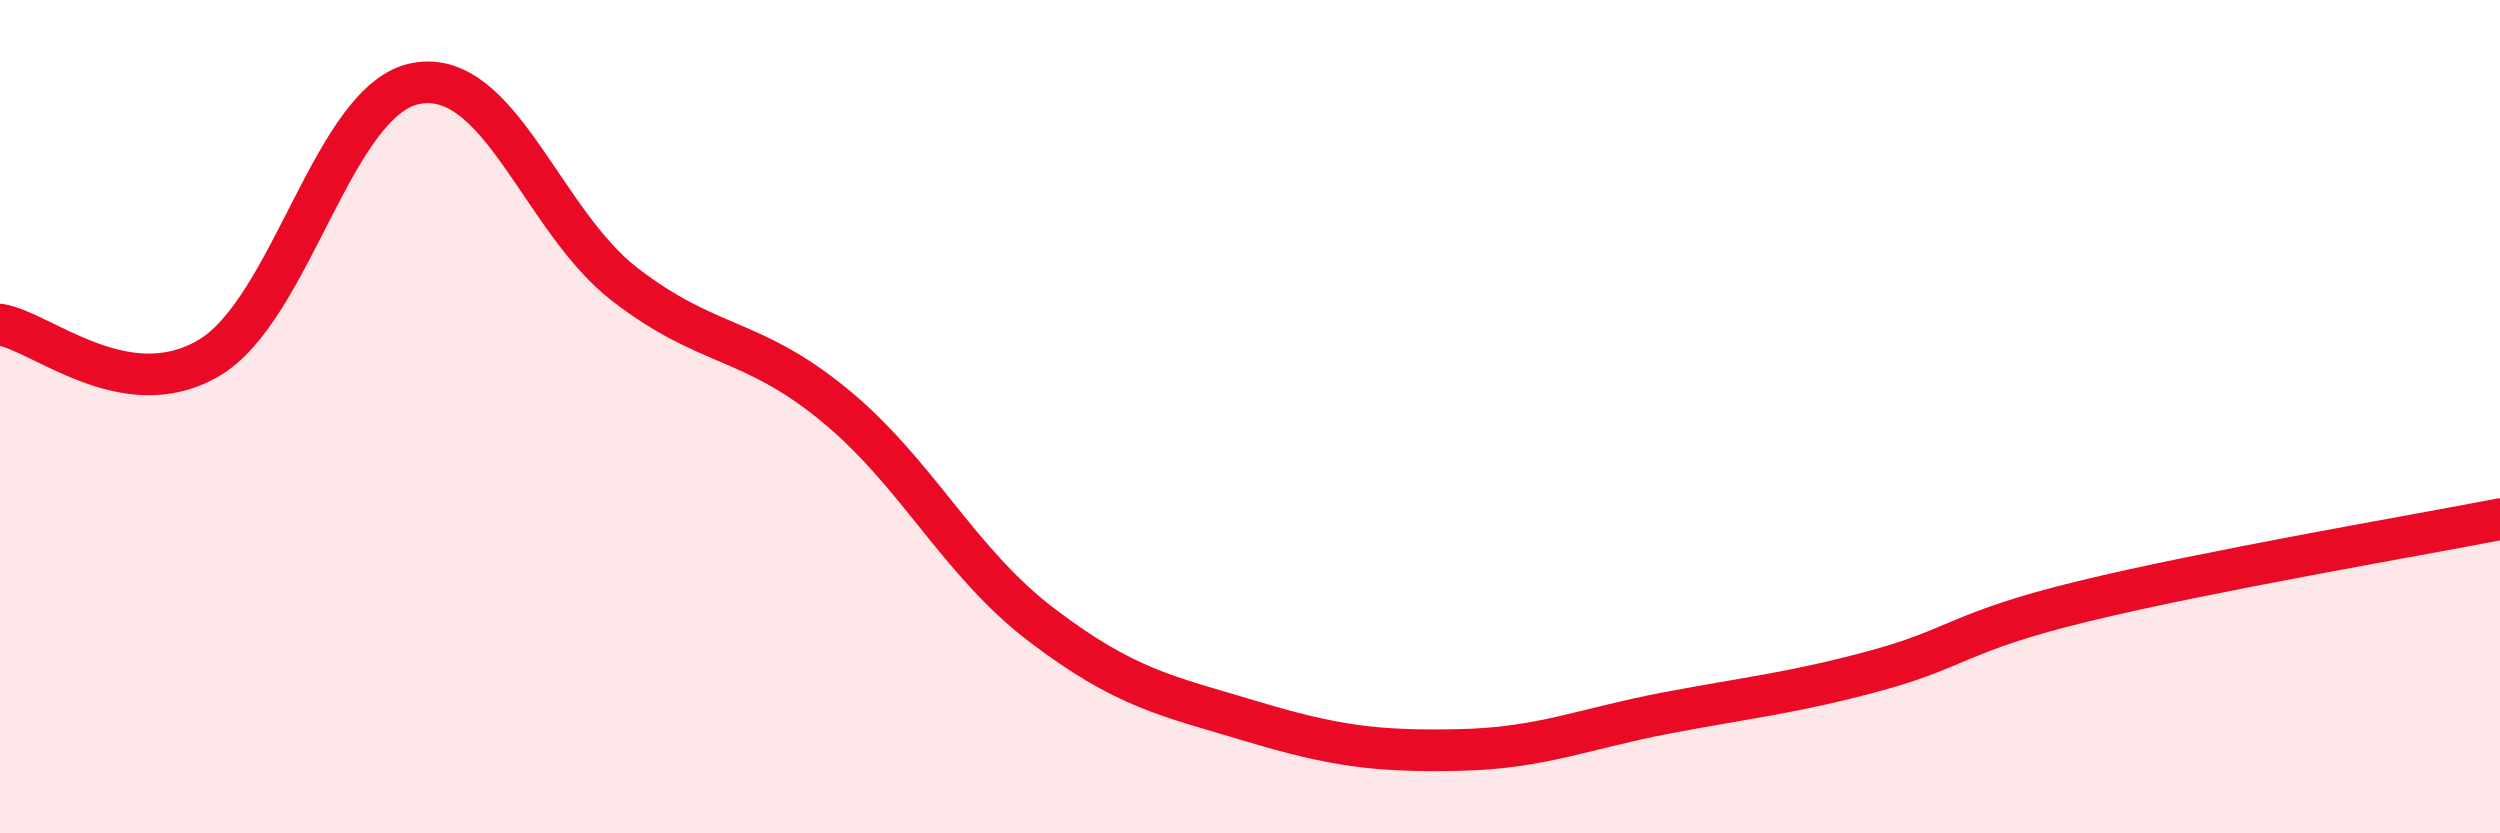
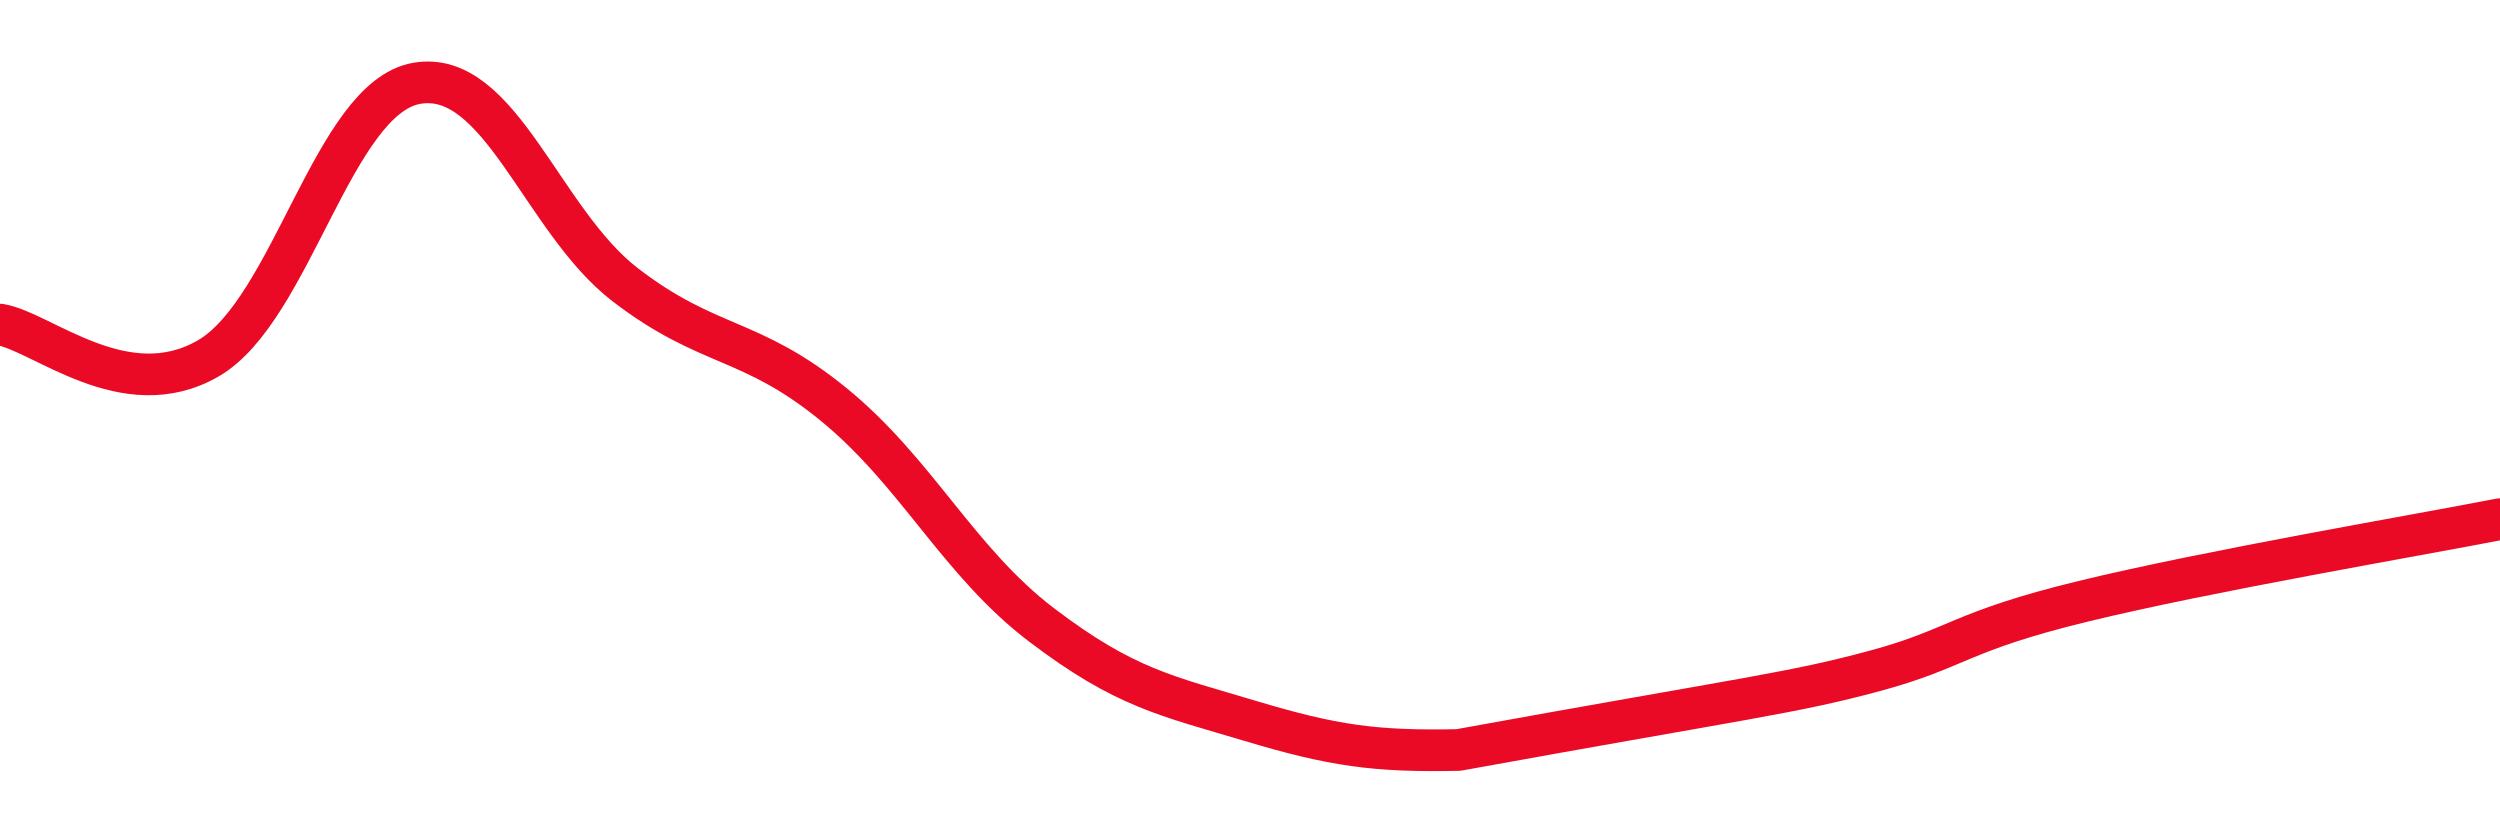
<svg xmlns="http://www.w3.org/2000/svg" width="60" height="20" viewBox="0 0 60 20">
-   <path d="M 0,7.79 C 1,7.95 3,9.76 5,8.6 C 7,7.44 8,2.35 10,2 C 12,1.65 13,5.29 15,6.83 C 17,8.37 18,8.07 20,9.7 C 22,11.33 23,13.48 25,15 C 27,16.52 28,16.7 30,17.3 C 32,17.9 33,18.04 35,18 C 37,17.96 38,17.49 40,17.11 C 42,16.73 43,16.64 45,16.1 C 47,15.56 47,15.16 50,14.43 C 53,13.7 58,12.85 60,12.46L60 20L0 20Z" fill="#EB0A25" opacity="0.1" stroke-linecap="round" stroke-linejoin="round" />
-   <path d="M 0,7.79 C 1,7.95 3,9.76 5,8.6 C 7,7.44 8,2.35 10,2 C 12,1.65 13,5.29 15,6.83 C 17,8.37 18,8.07 20,9.7 C 22,11.33 23,13.48 25,15 C 27,16.52 28,16.7 30,17.3 C 32,17.9 33,18.04 35,18 C 37,17.96 38,17.49 40,17.11 C 42,16.73 43,16.64 45,16.1 C 47,15.56 47,15.16 50,14.43 C 53,13.7 58,12.85 60,12.46" stroke="#EB0A25" stroke-width="1" fill="none" stroke-linecap="round" stroke-linejoin="round" />
+   <path d="M 0,7.79 C 1,7.95 3,9.76 5,8.6 C 7,7.44 8,2.35 10,2 C 12,1.65 13,5.29 15,6.83 C 17,8.37 18,8.07 20,9.7 C 22,11.33 23,13.48 25,15 C 27,16.52 28,16.7 30,17.3 C 32,17.9 33,18.04 35,18 C 42,16.73 43,16.64 45,16.1 C 47,15.56 47,15.16 50,14.43 C 53,13.7 58,12.85 60,12.46" stroke="#EB0A25" stroke-width="1" fill="none" stroke-linecap="round" stroke-linejoin="round" />
</svg>